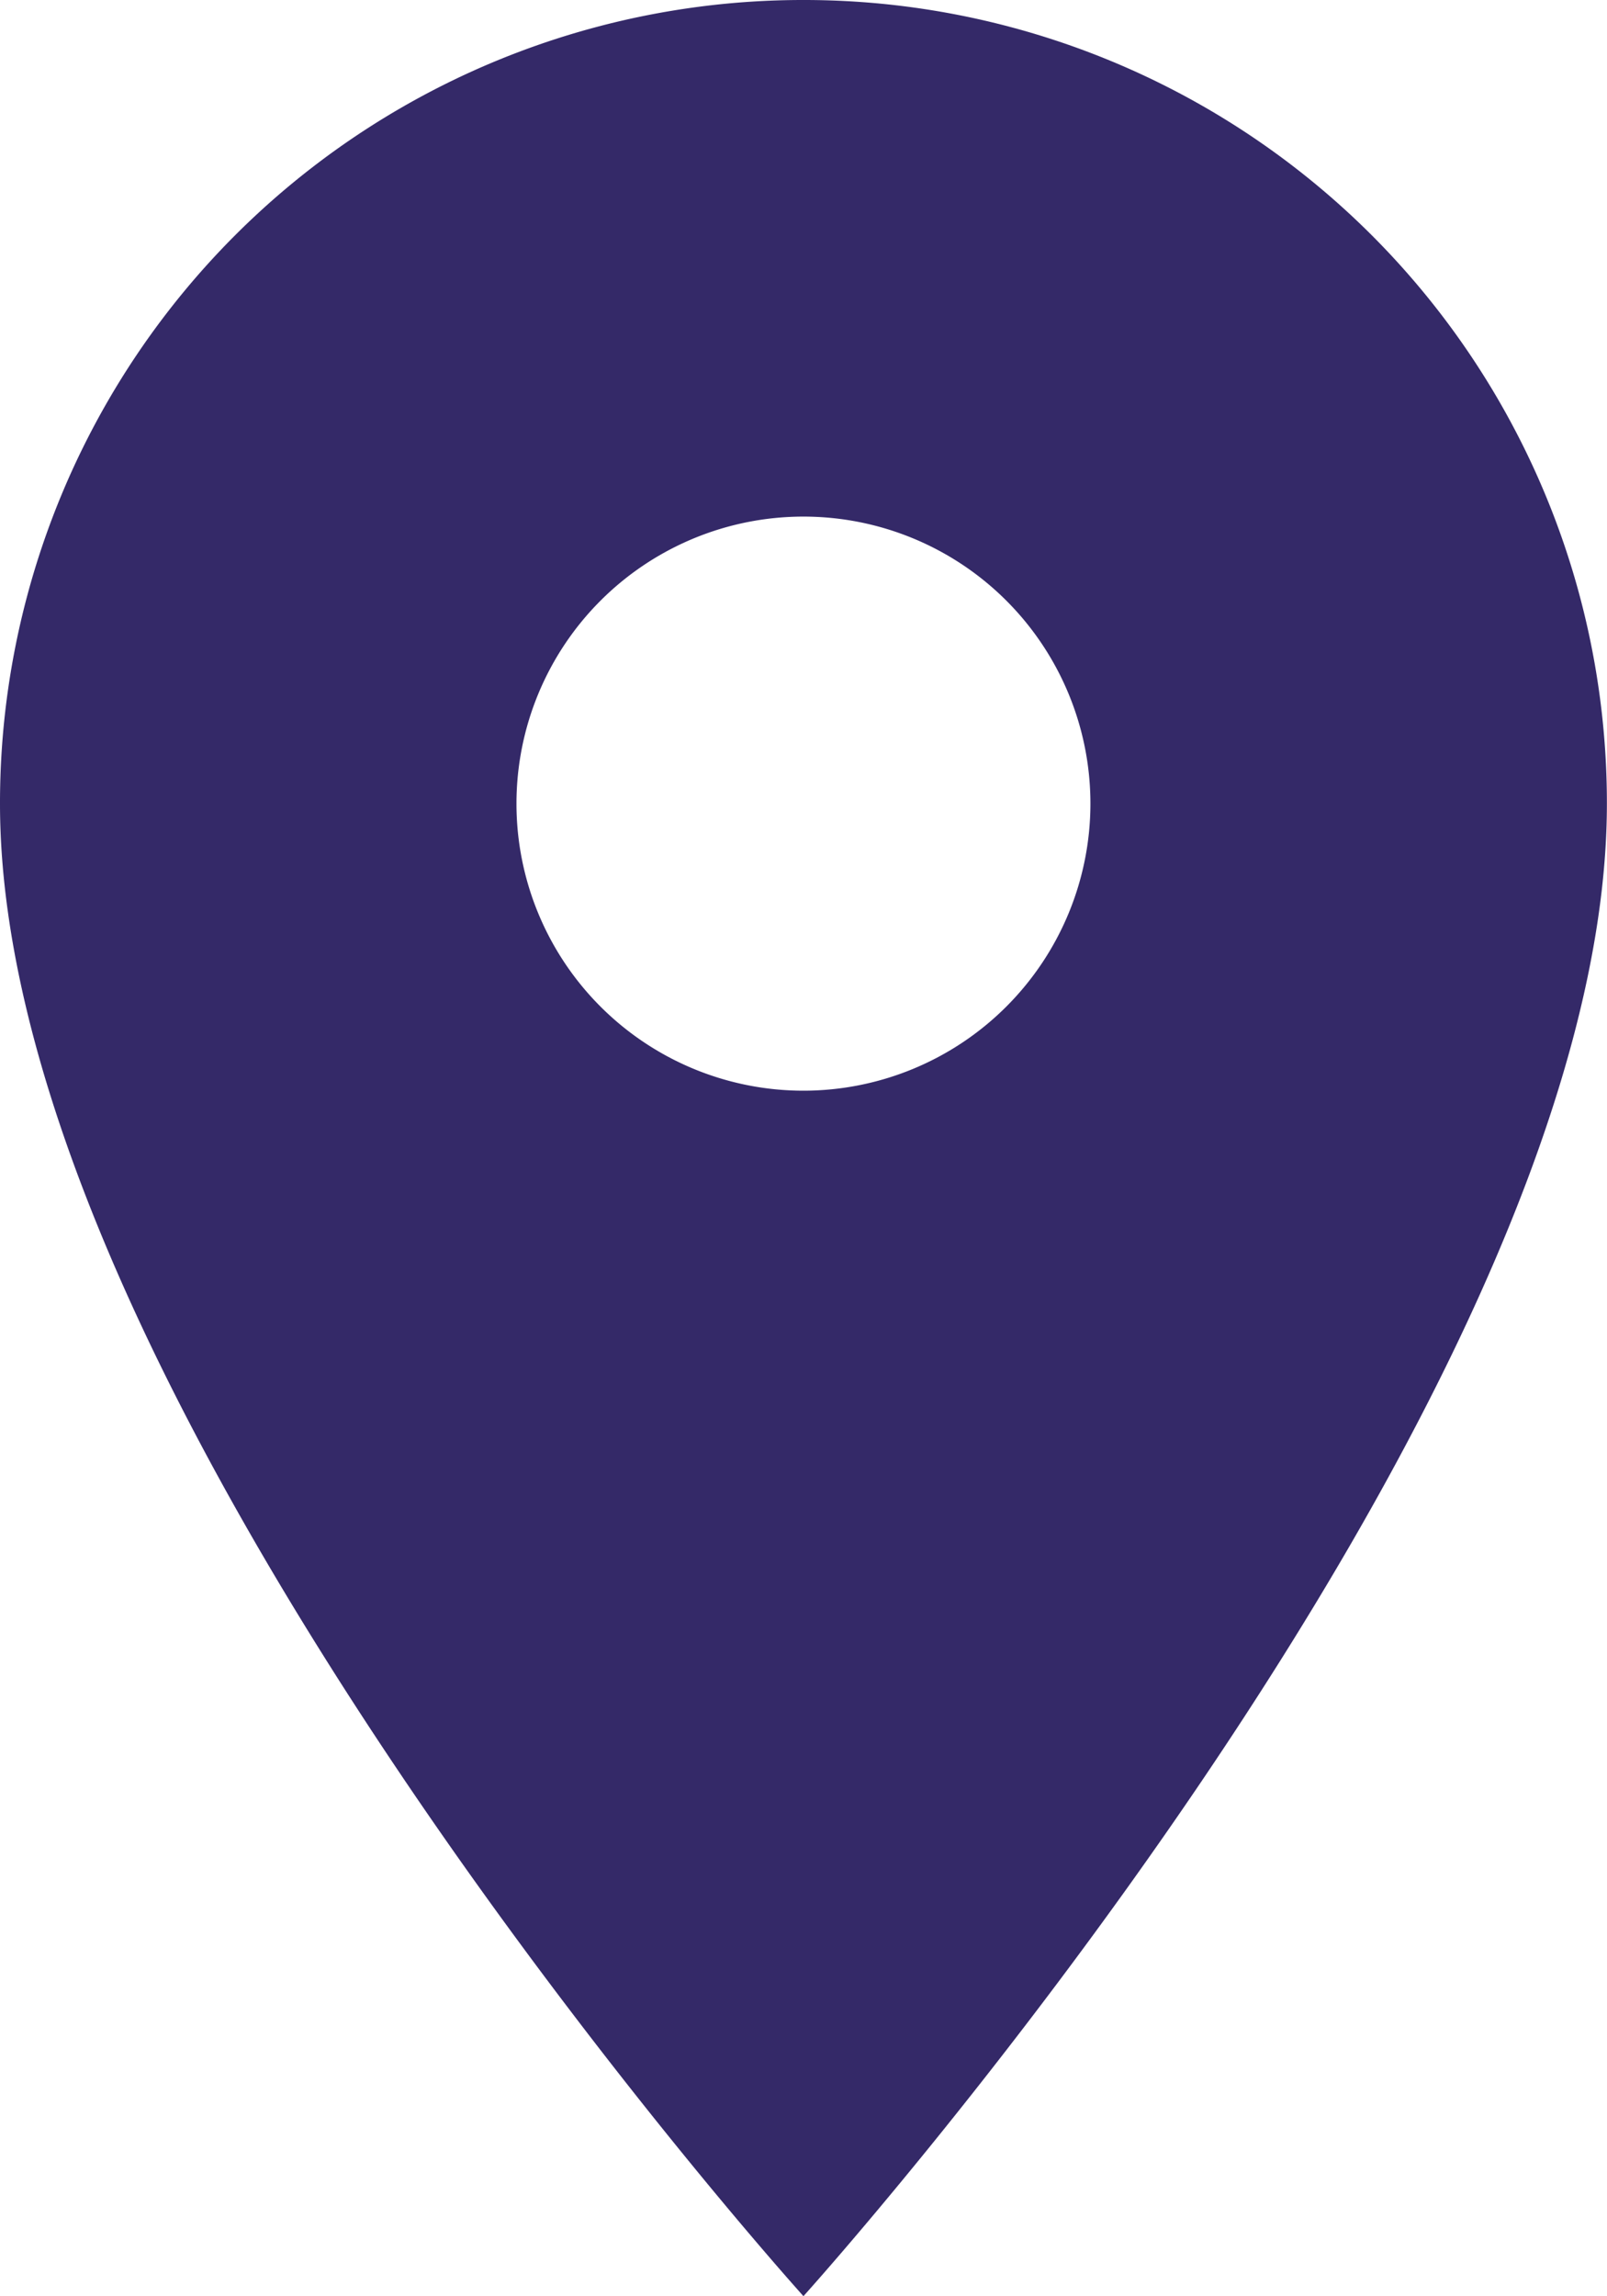
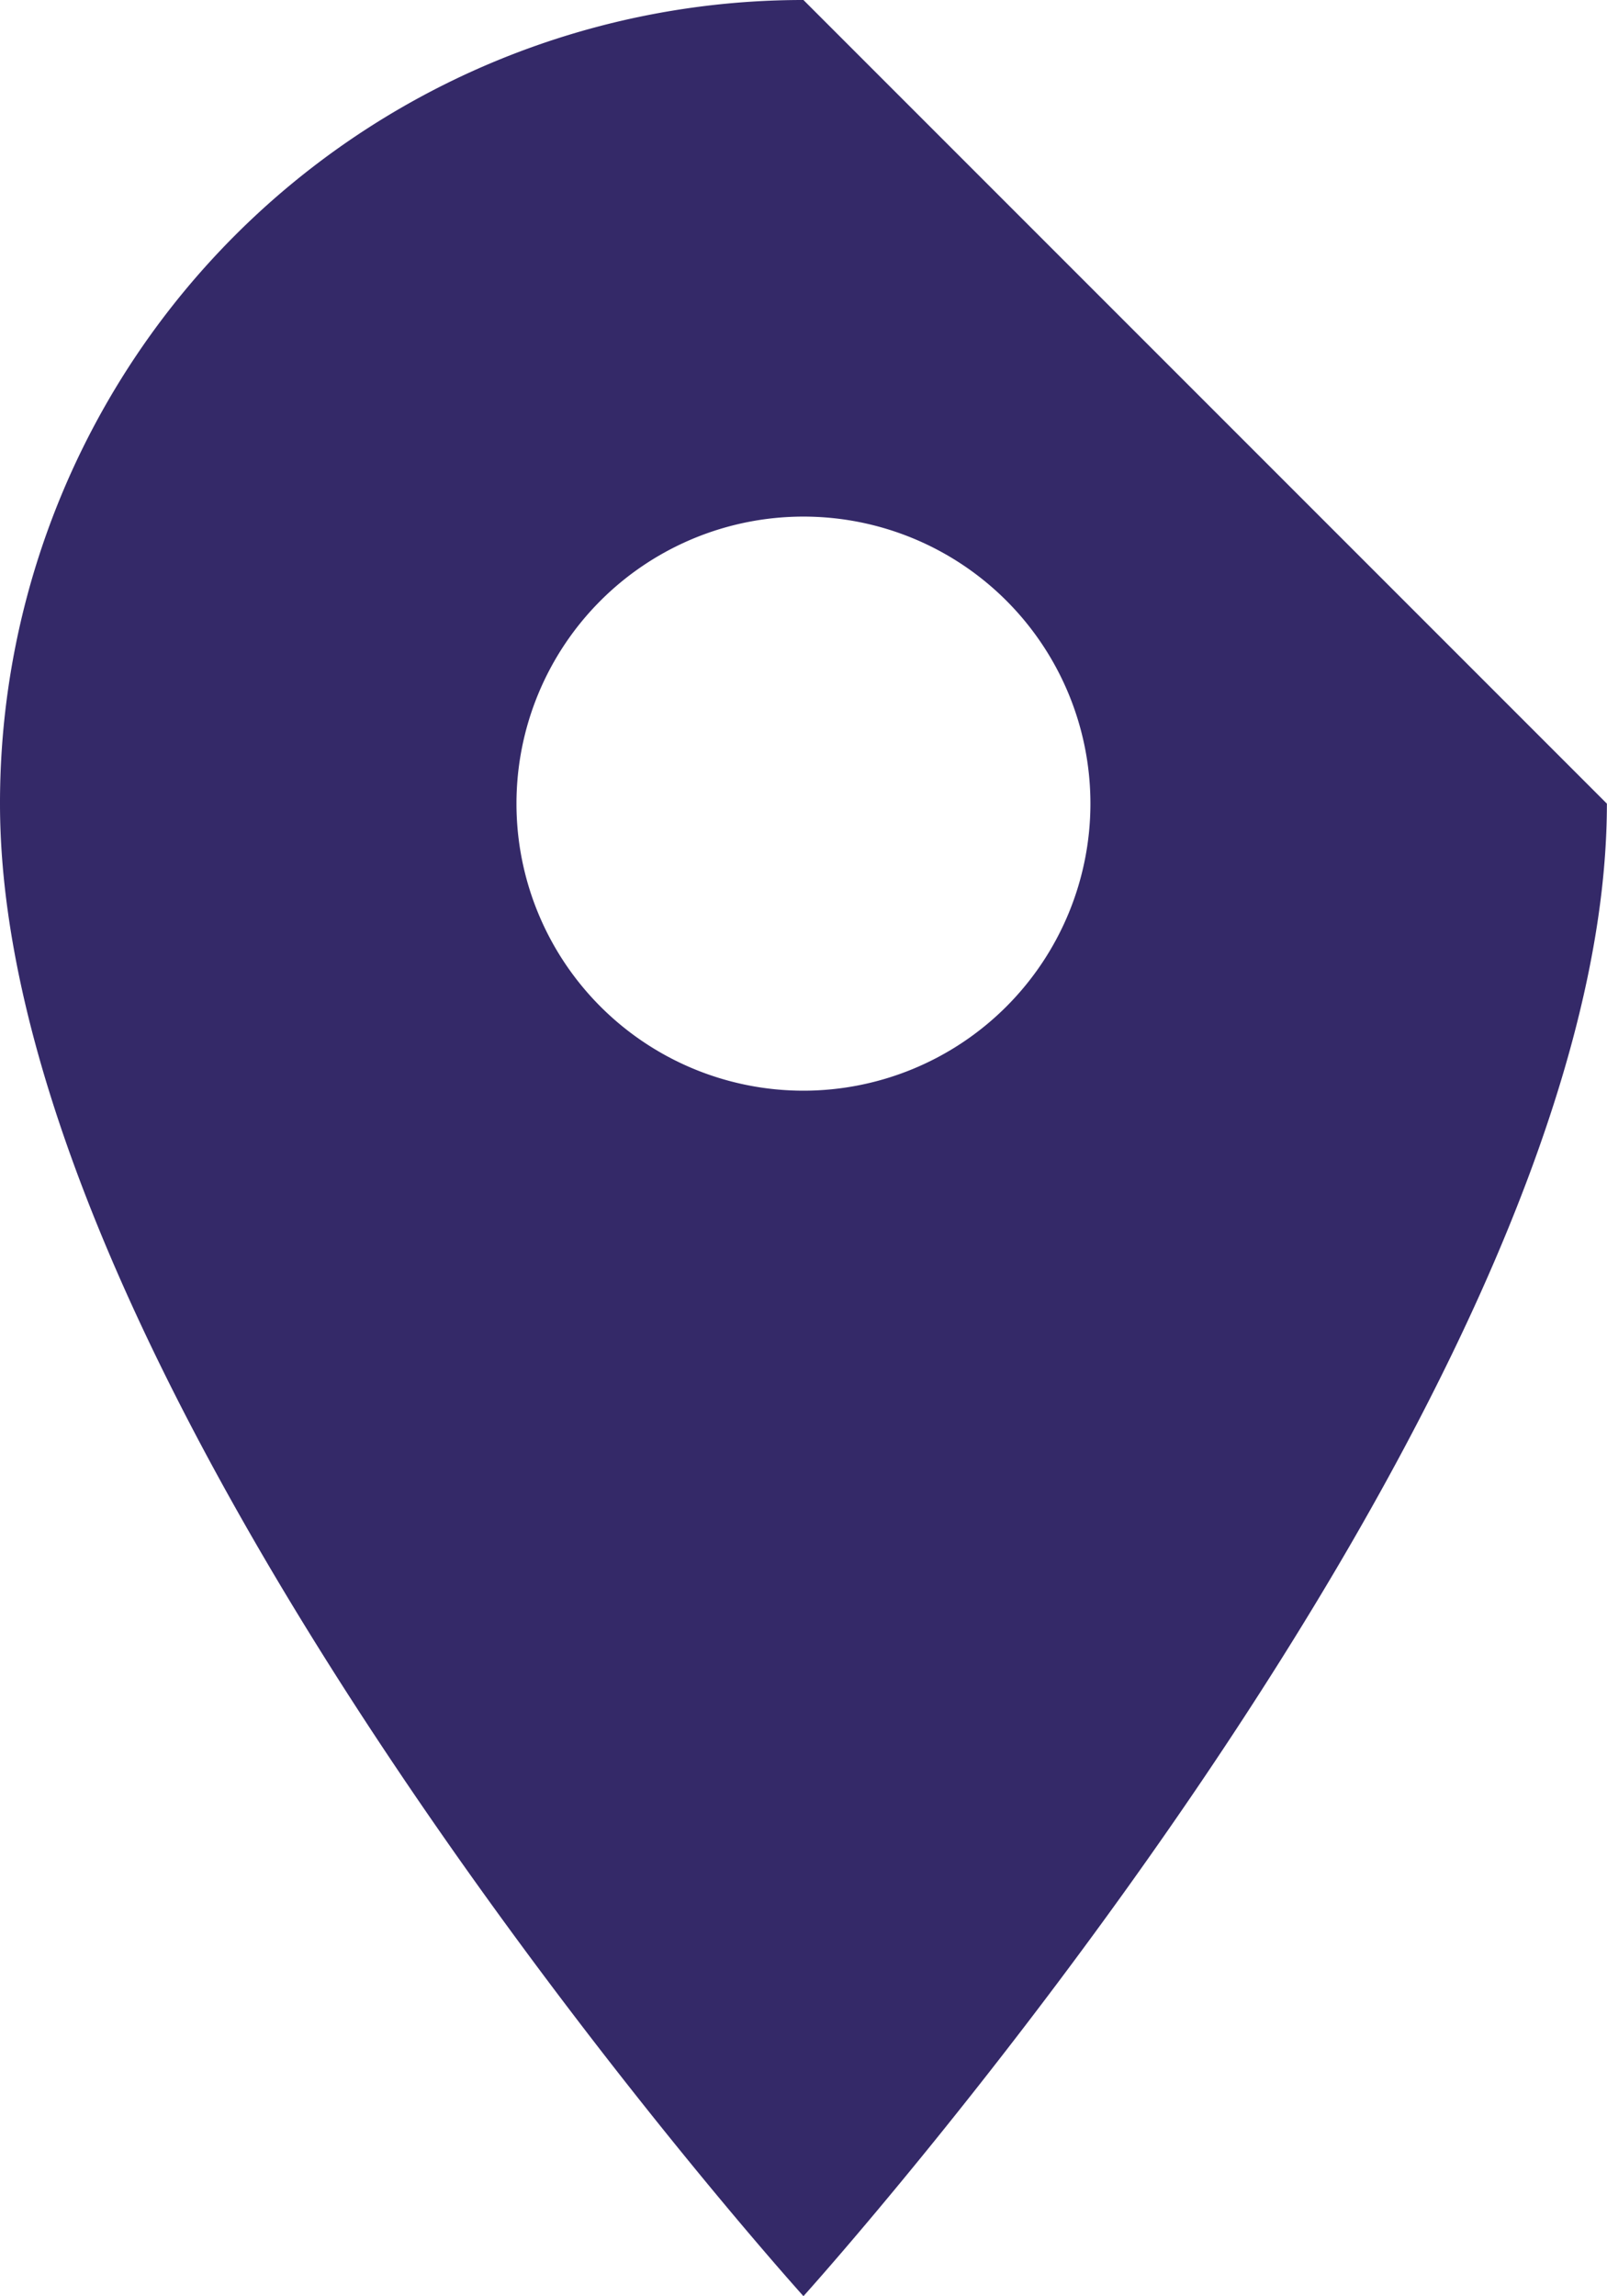
<svg xmlns="http://www.w3.org/2000/svg" width="14.789" height="21.126" viewBox="0 0 14.789 21.126">
-   <path id="Icon_material-location-on" data-name="Icon material-location-on" d="M14.894,3A7.389,7.389,0,0,0,7.5,10.394c0,5.546,7.394,13.732,7.394,13.732s7.394-8.187,7.394-13.732A7.389,7.389,0,0,0,14.894,3Zm0,10.035a2.641,2.641,0,1,1,2.641-2.641A2.642,2.642,0,0,1,14.894,13.035Z" transform="translate(-7.5 -3)" fill="#342968" />
+   <path id="Icon_material-location-on" data-name="Icon material-location-on" d="M14.894,3A7.389,7.389,0,0,0,7.5,10.394c0,5.546,7.394,13.732,7.394,13.732s7.394-8.187,7.394-13.732Zm0,10.035a2.641,2.641,0,1,1,2.641-2.641A2.642,2.642,0,0,1,14.894,13.035Z" transform="translate(-7.5 -3)" fill="#342968" />
</svg>